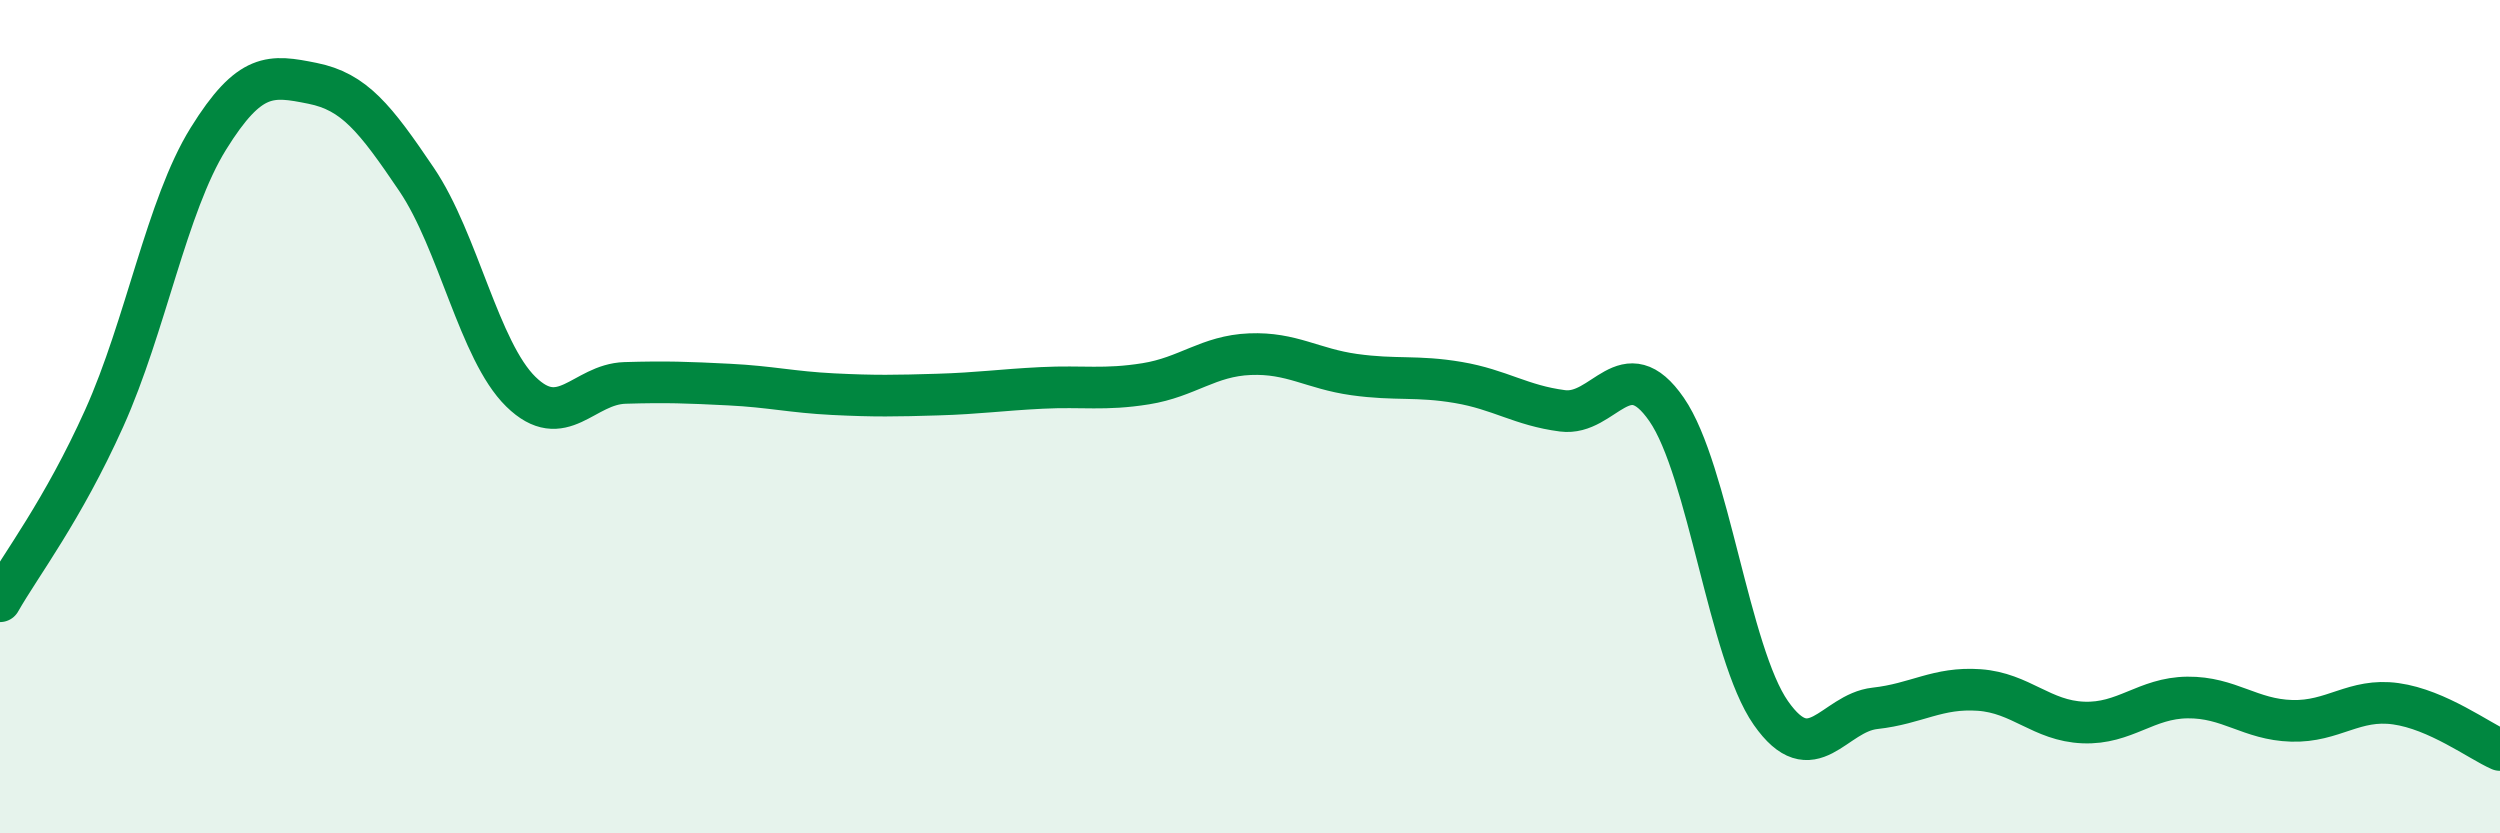
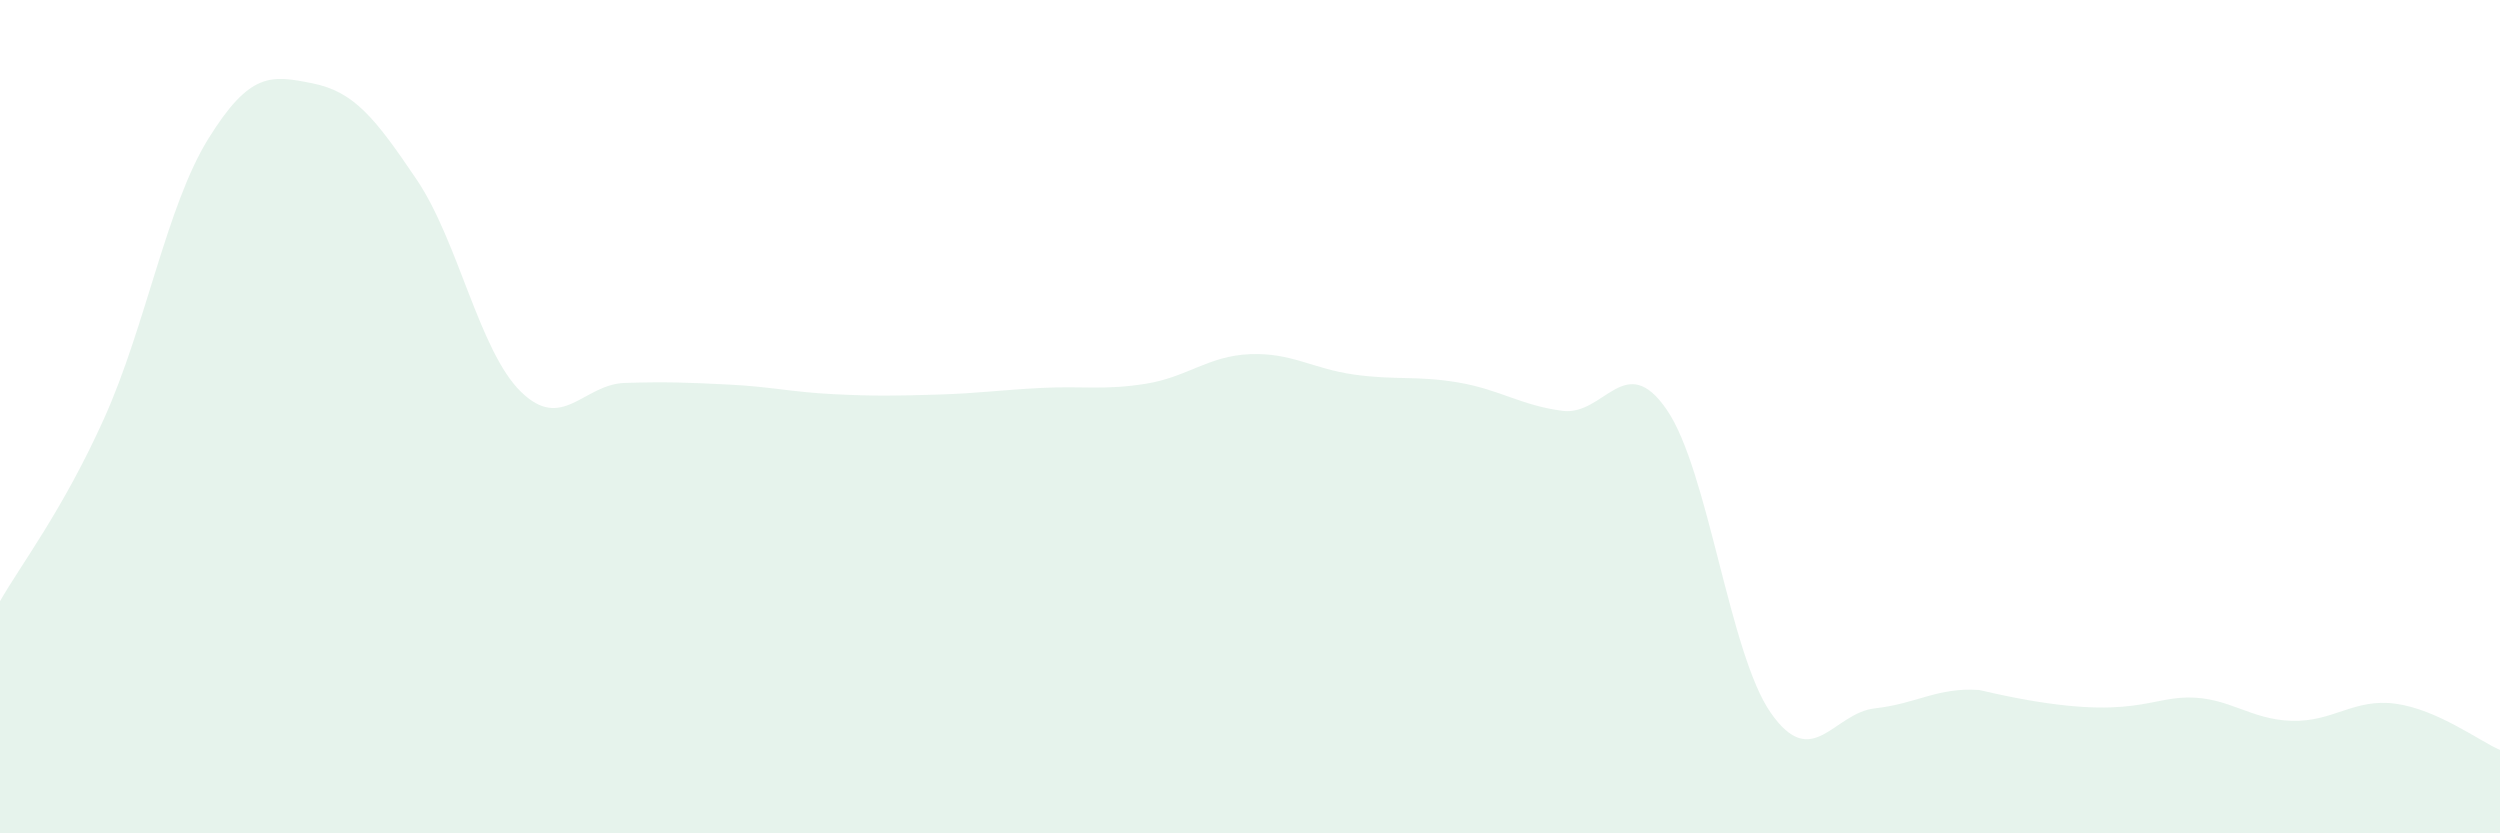
<svg xmlns="http://www.w3.org/2000/svg" width="60" height="20" viewBox="0 0 60 20">
-   <path d="M 0,14.43 C 0.5,13.55 1.5,12.26 2.5,10.04 C 3.5,7.82 4,4.94 5,3.33 C 6,1.72 6.5,1.8 7.5,2 C 8.5,2.2 9,2.83 10,4.31 C 11,5.79 11.5,8.42 12.5,9.4 C 13.5,10.38 14,9.22 15,9.19 C 16,9.16 16.5,9.18 17.5,9.23 C 18.5,9.28 19,9.41 20,9.46 C 21,9.51 21.5,9.5 22.5,9.47 C 23.5,9.44 24,9.36 25,9.31 C 26,9.26 26.5,9.37 27.5,9.21 C 28.5,9.05 29,8.54 30,8.5 C 31,8.46 31.5,8.85 32.5,8.99 C 33.5,9.13 34,9.01 35,9.18 C 36,9.35 36.5,9.73 37.5,9.86 C 38.5,9.99 39,8.38 40,9.83 C 41,11.28 41.5,15.68 42.5,17.11 C 43.5,18.54 44,17.11 45,17 C 46,16.89 46.5,16.49 47.5,16.56 C 48.5,16.63 49,17.3 50,17.34 C 51,17.38 51.5,16.75 52.5,16.74 C 53.5,16.73 54,17.27 55,17.3 C 56,17.33 56.5,16.75 57.5,16.89 C 58.5,17.03 59.5,17.78 60,18L60 20L0 20Z" fill="#008740" opacity="0.1" stroke-linecap="round" stroke-linejoin="round" />
-   <path d="M 0,14.43 C 0.5,13.55 1.5,12.26 2.5,10.04 C 3.5,7.82 4,4.94 5,3.33 C 6,1.72 6.5,1.8 7.5,2 C 8.5,2.2 9,2.83 10,4.31 C 11,5.79 11.5,8.42 12.5,9.4 C 13.5,10.38 14,9.22 15,9.19 C 16,9.16 16.5,9.18 17.5,9.23 C 18.5,9.28 19,9.41 20,9.46 C 21,9.51 21.5,9.5 22.5,9.47 C 23.5,9.44 24,9.36 25,9.31 C 26,9.26 26.5,9.37 27.5,9.21 C 28.5,9.05 29,8.54 30,8.5 C 31,8.46 31.5,8.85 32.5,8.99 C 33.5,9.13 34,9.01 35,9.18 C 36,9.35 36.5,9.73 37.5,9.86 C 38.5,9.99 39,8.38 40,9.83 C 41,11.28 41.5,15.68 42.5,17.11 C 43.5,18.54 44,17.11 45,17 C 46,16.89 46.5,16.49 47.5,16.56 C 48.5,16.63 49,17.3 50,17.34 C 51,17.38 51.5,16.75 52.5,16.74 C 53.5,16.73 54,17.27 55,17.3 C 56,17.33 56.5,16.75 57.5,16.89 C 58.5,17.03 59.5,17.78 60,18" stroke="#008740" stroke-width="1" fill="none" stroke-linecap="round" stroke-linejoin="round" />
+   <path d="M 0,14.43 C 0.5,13.55 1.5,12.26 2.5,10.04 C 3.5,7.82 4,4.94 5,3.33 C 6,1.72 6.5,1.8 7.5,2 C 8.5,2.2 9,2.83 10,4.31 C 11,5.79 11.5,8.42 12.5,9.4 C 13.5,10.38 14,9.22 15,9.19 C 16,9.16 16.5,9.18 17.5,9.23 C 18.5,9.28 19,9.41 20,9.46 C 21,9.51 21.5,9.5 22.5,9.47 C 23.5,9.44 24,9.36 25,9.31 C 26,9.26 26.5,9.37 27.5,9.21 C 28.5,9.05 29,8.54 30,8.5 C 31,8.46 31.5,8.85 32.5,8.99 C 33.5,9.13 34,9.01 35,9.18 C 36,9.35 36.5,9.73 37.5,9.86 C 38.5,9.99 39,8.38 40,9.83 C 41,11.28 41.5,15.68 42.5,17.11 C 43.5,18.54 44,17.11 45,17 C 46,16.89 46.5,16.49 47.5,16.56 C 51,17.38 51.5,16.75 52.5,16.74 C 53.5,16.73 54,17.27 55,17.3 C 56,17.33 56.5,16.75 57.5,16.89 C 58.5,17.03 59.5,17.78 60,18L60 20L0 20Z" fill="#008740" opacity="0.1" stroke-linecap="round" stroke-linejoin="round" />
</svg>